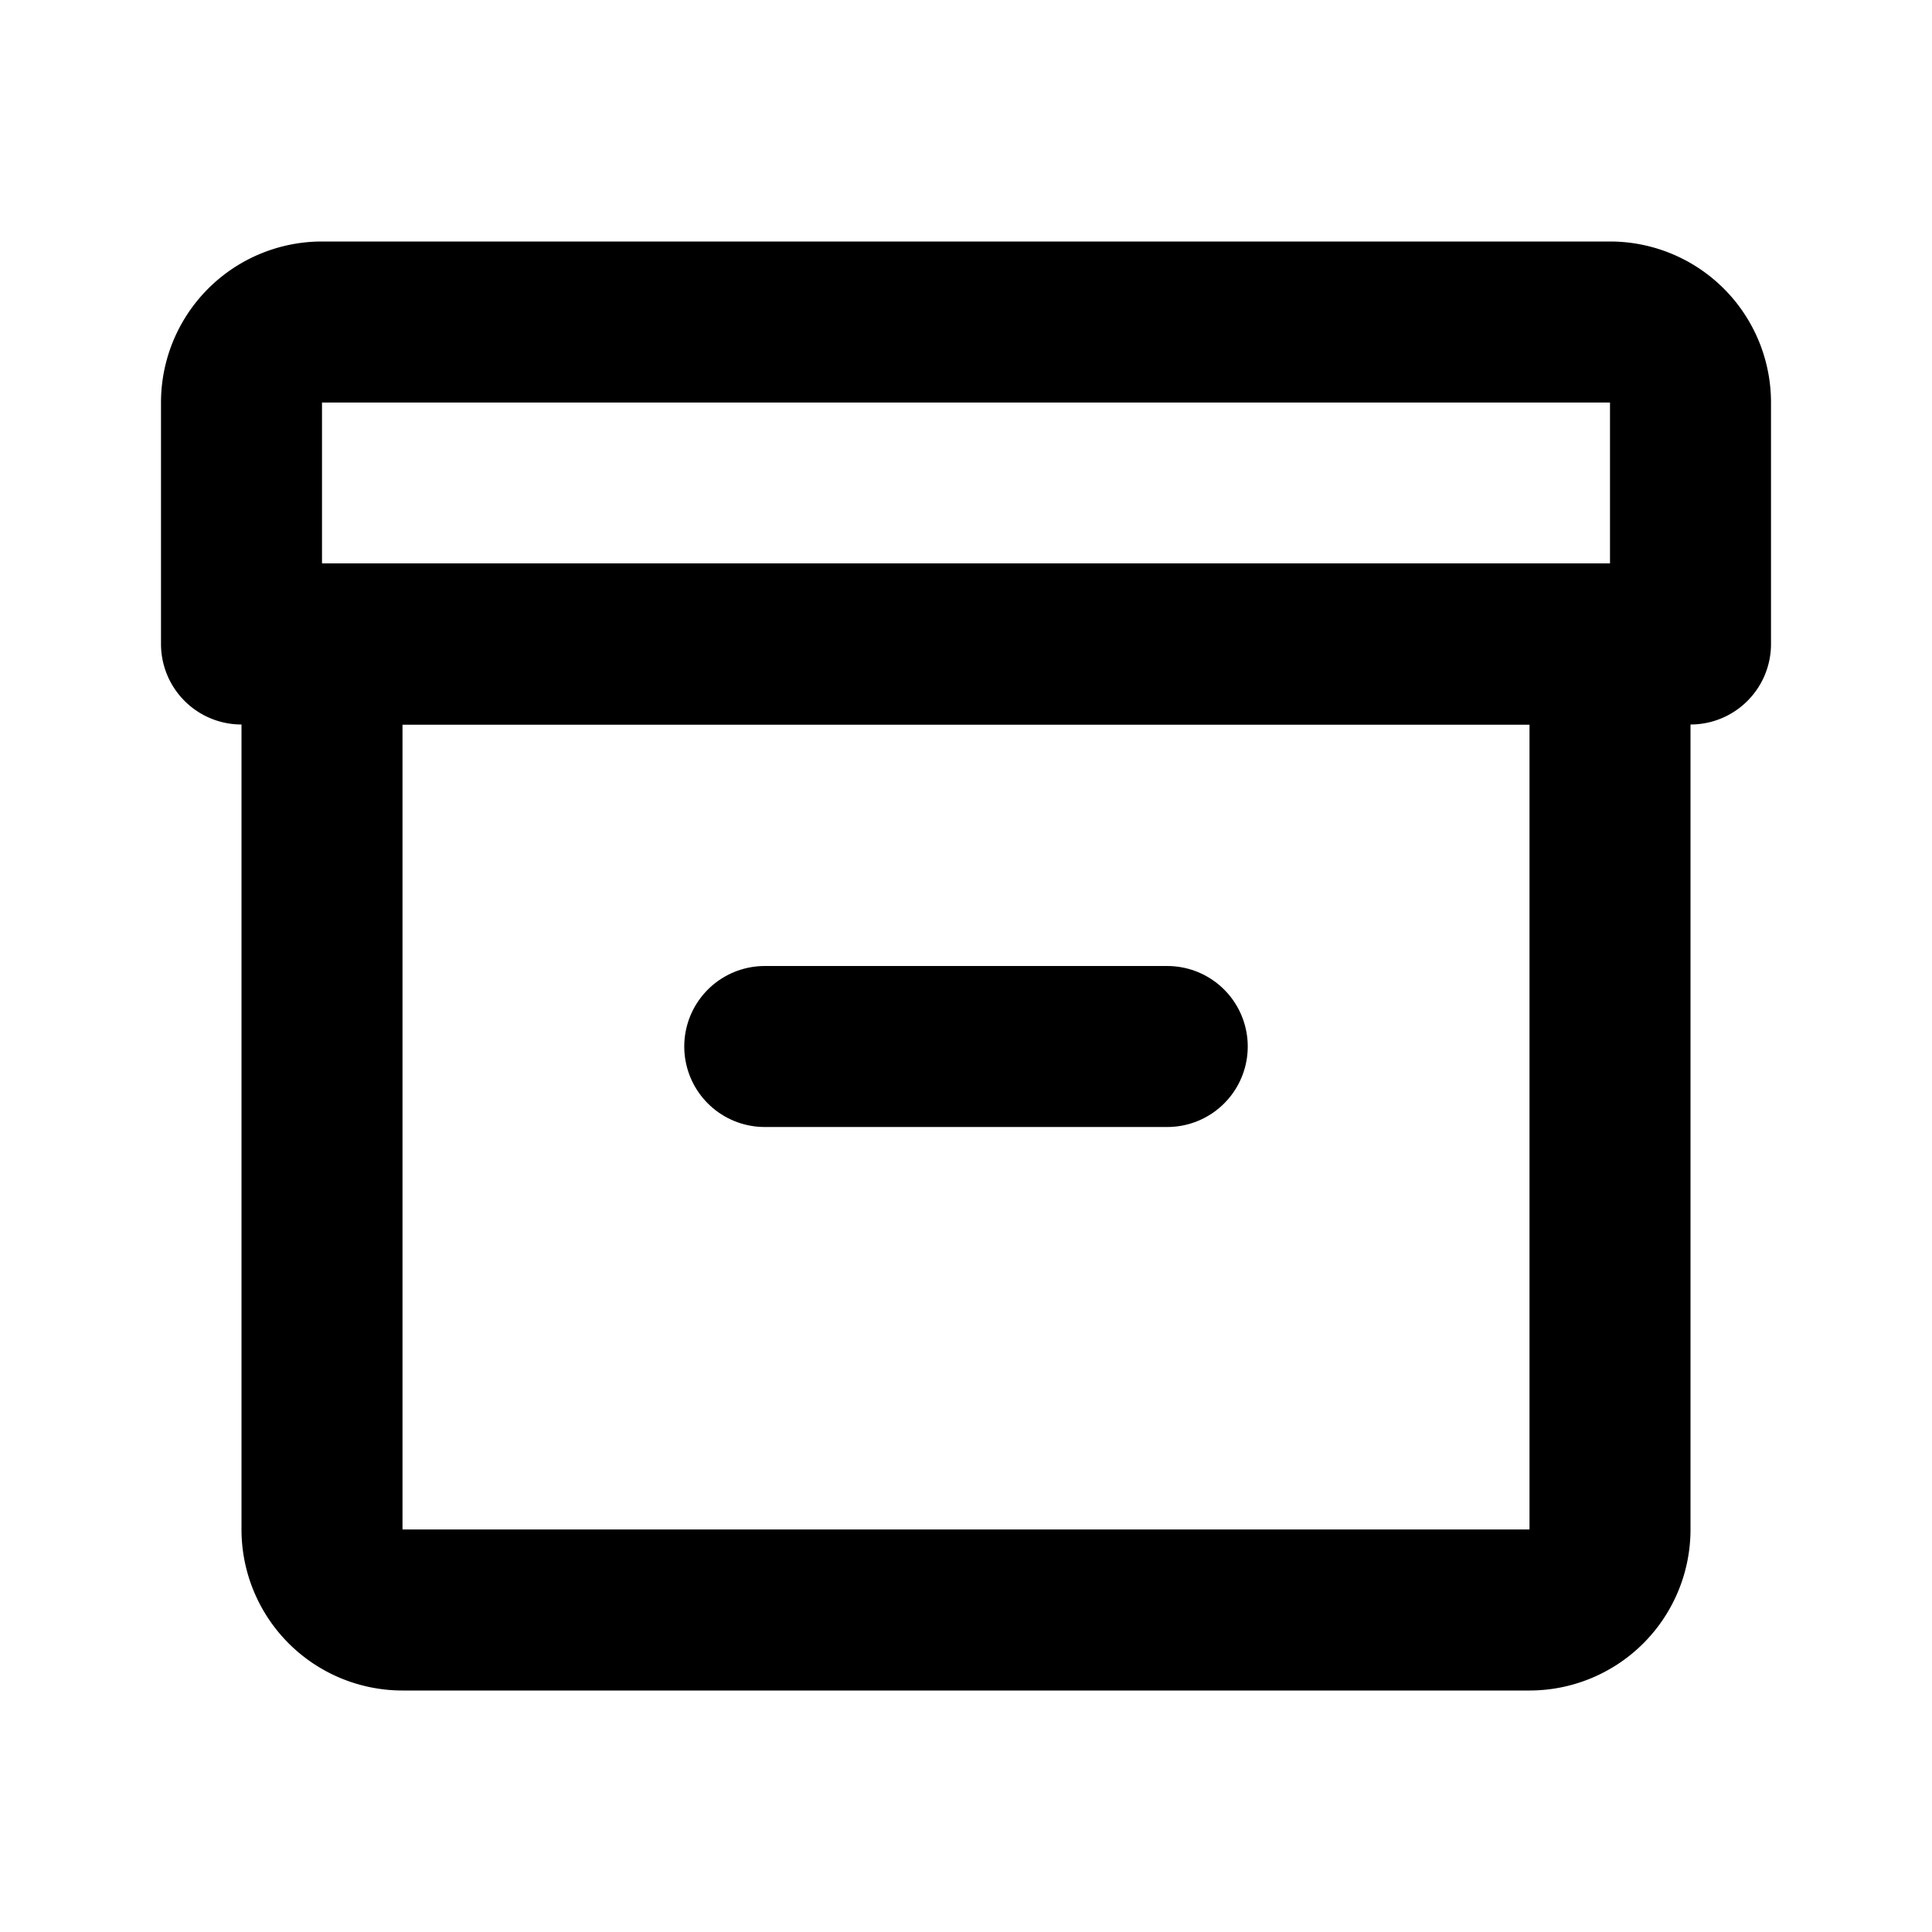
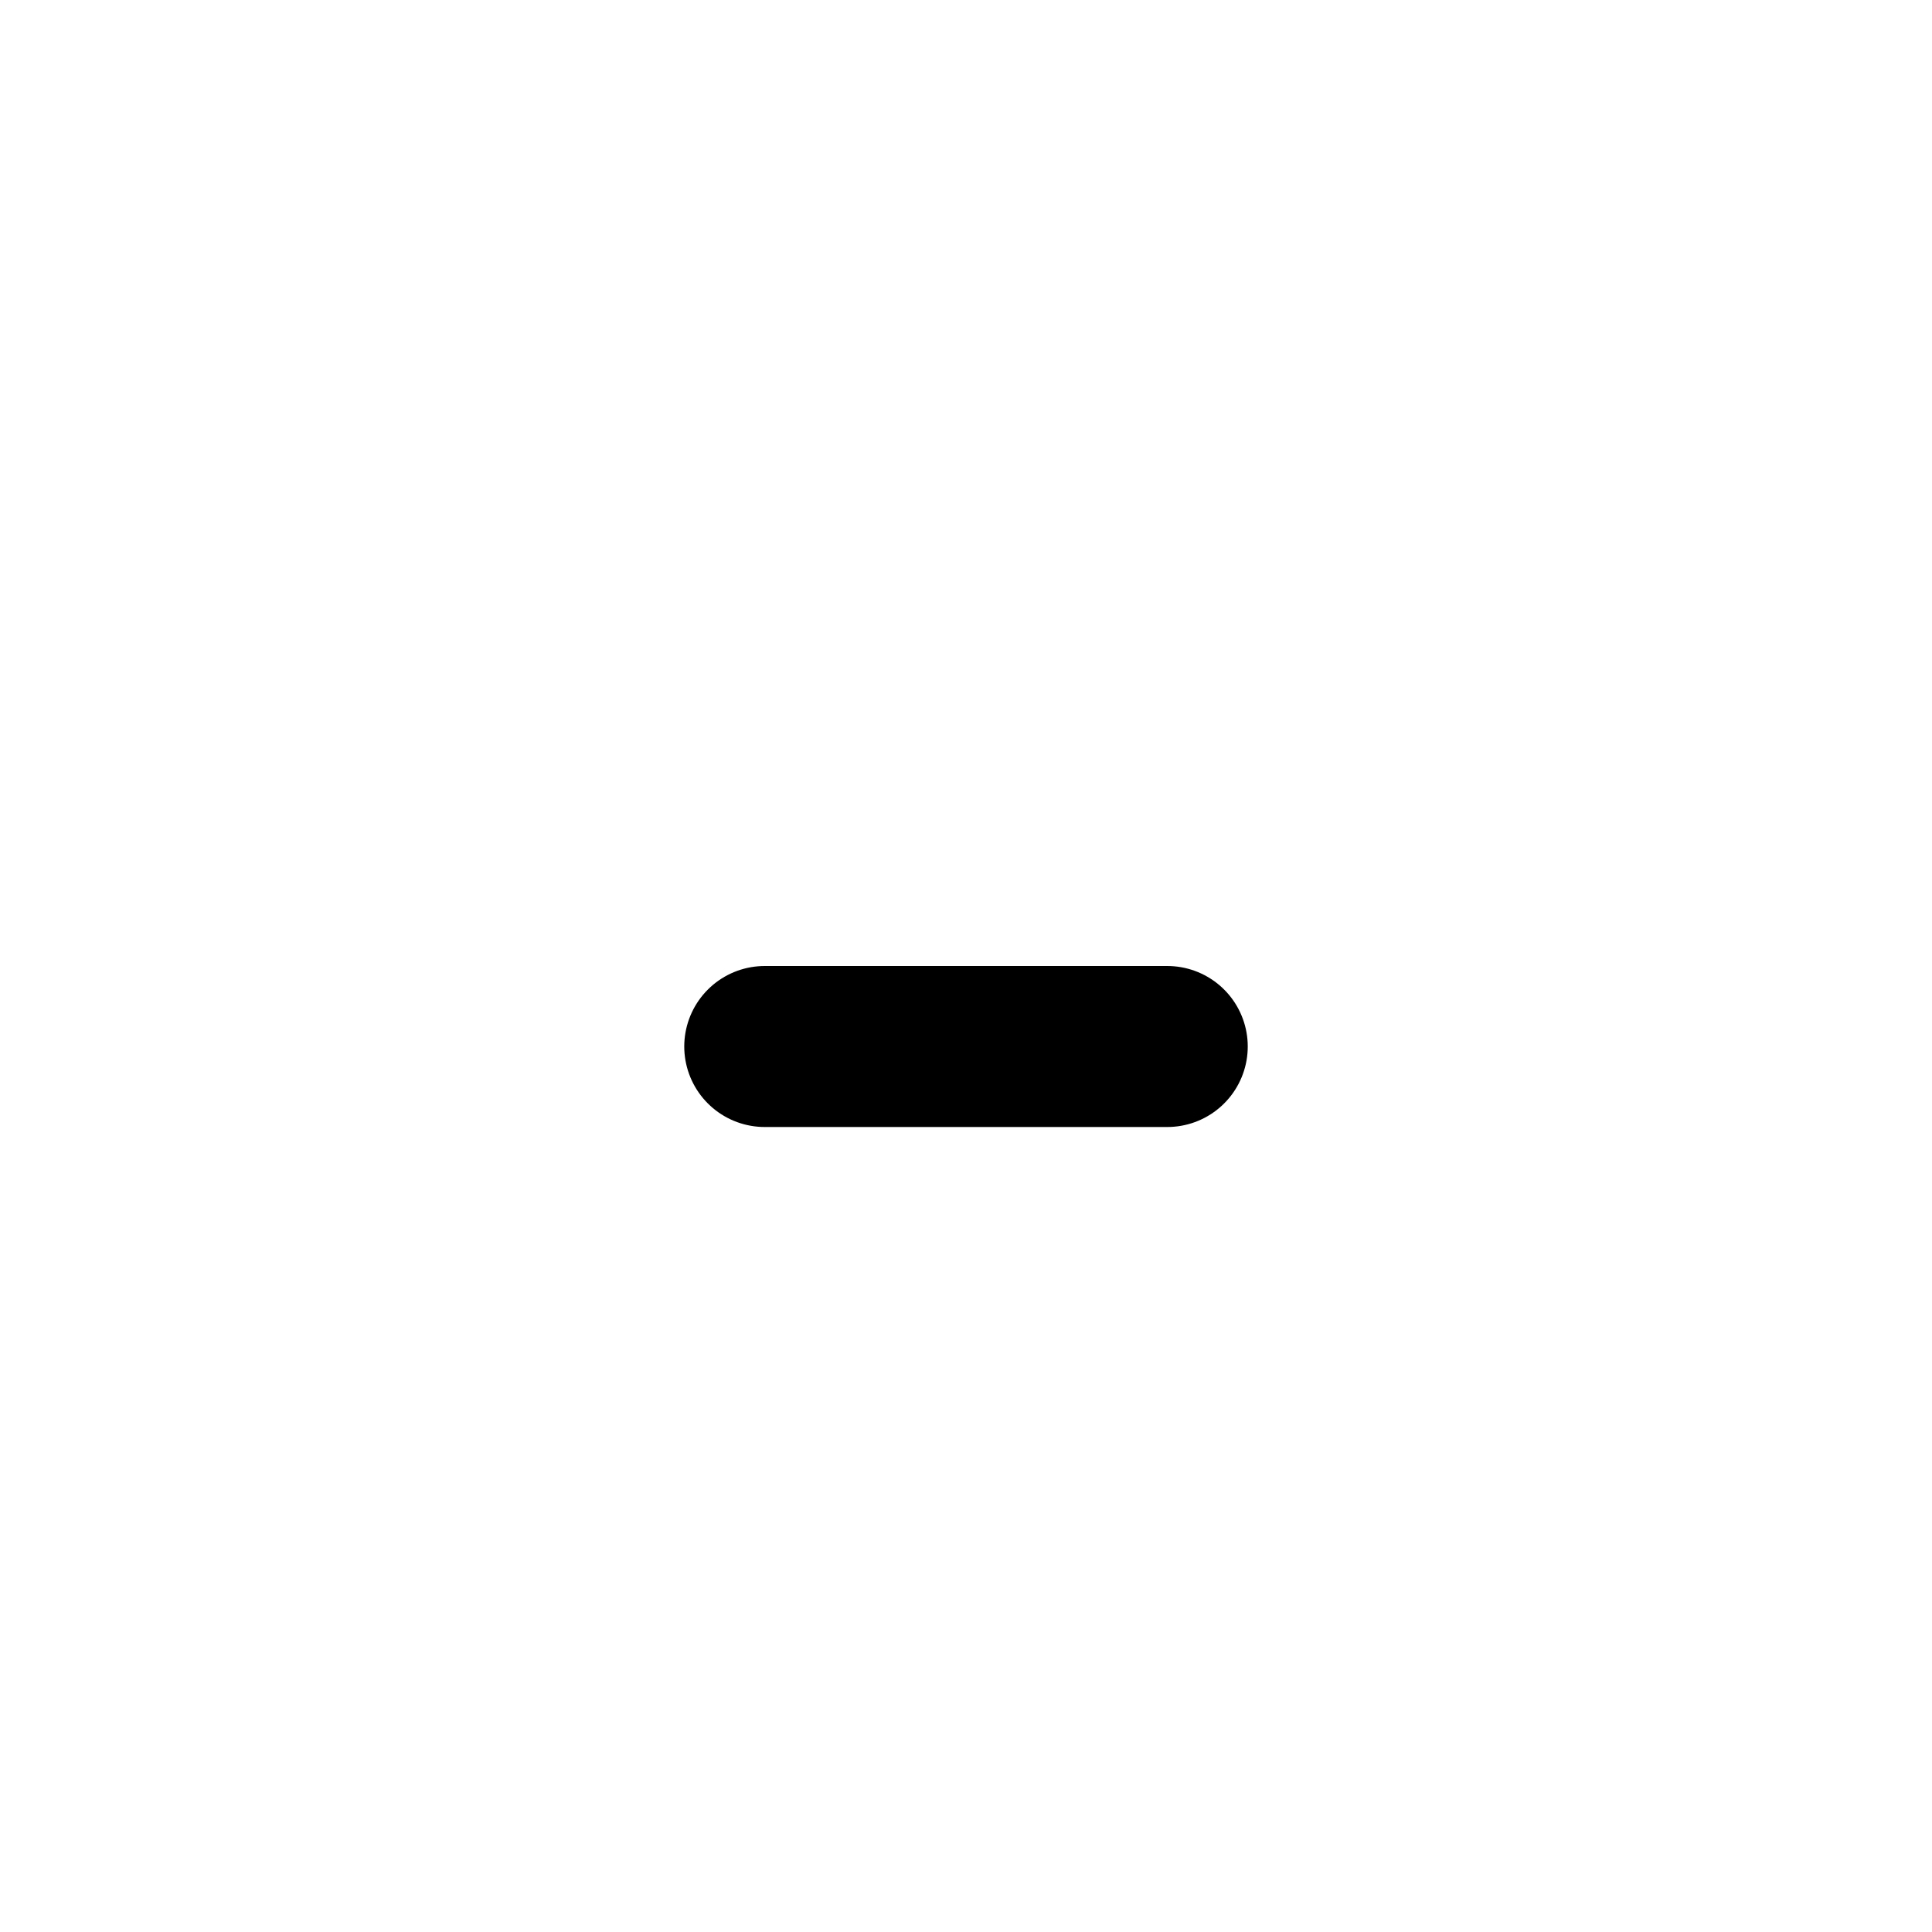
<svg xmlns="http://www.w3.org/2000/svg" width="800px" height="800px" viewBox="0 0 24 24" fill="none">
  <g stroke="#000000" stroke-width="2">
-     <path stroke-linejoin="round" d="M3 5a1 1 0 011-1h16a1 1 0 011 1v3H3V5z" />
    <path stroke-linecap="round" d="M9.5 13h5" />
-     <path stroke-linejoin="round" d="M4 8h16v11a1 1 0 01-1 1H5a1 1 0 01-1-1V8z" />
  </g>
</svg>